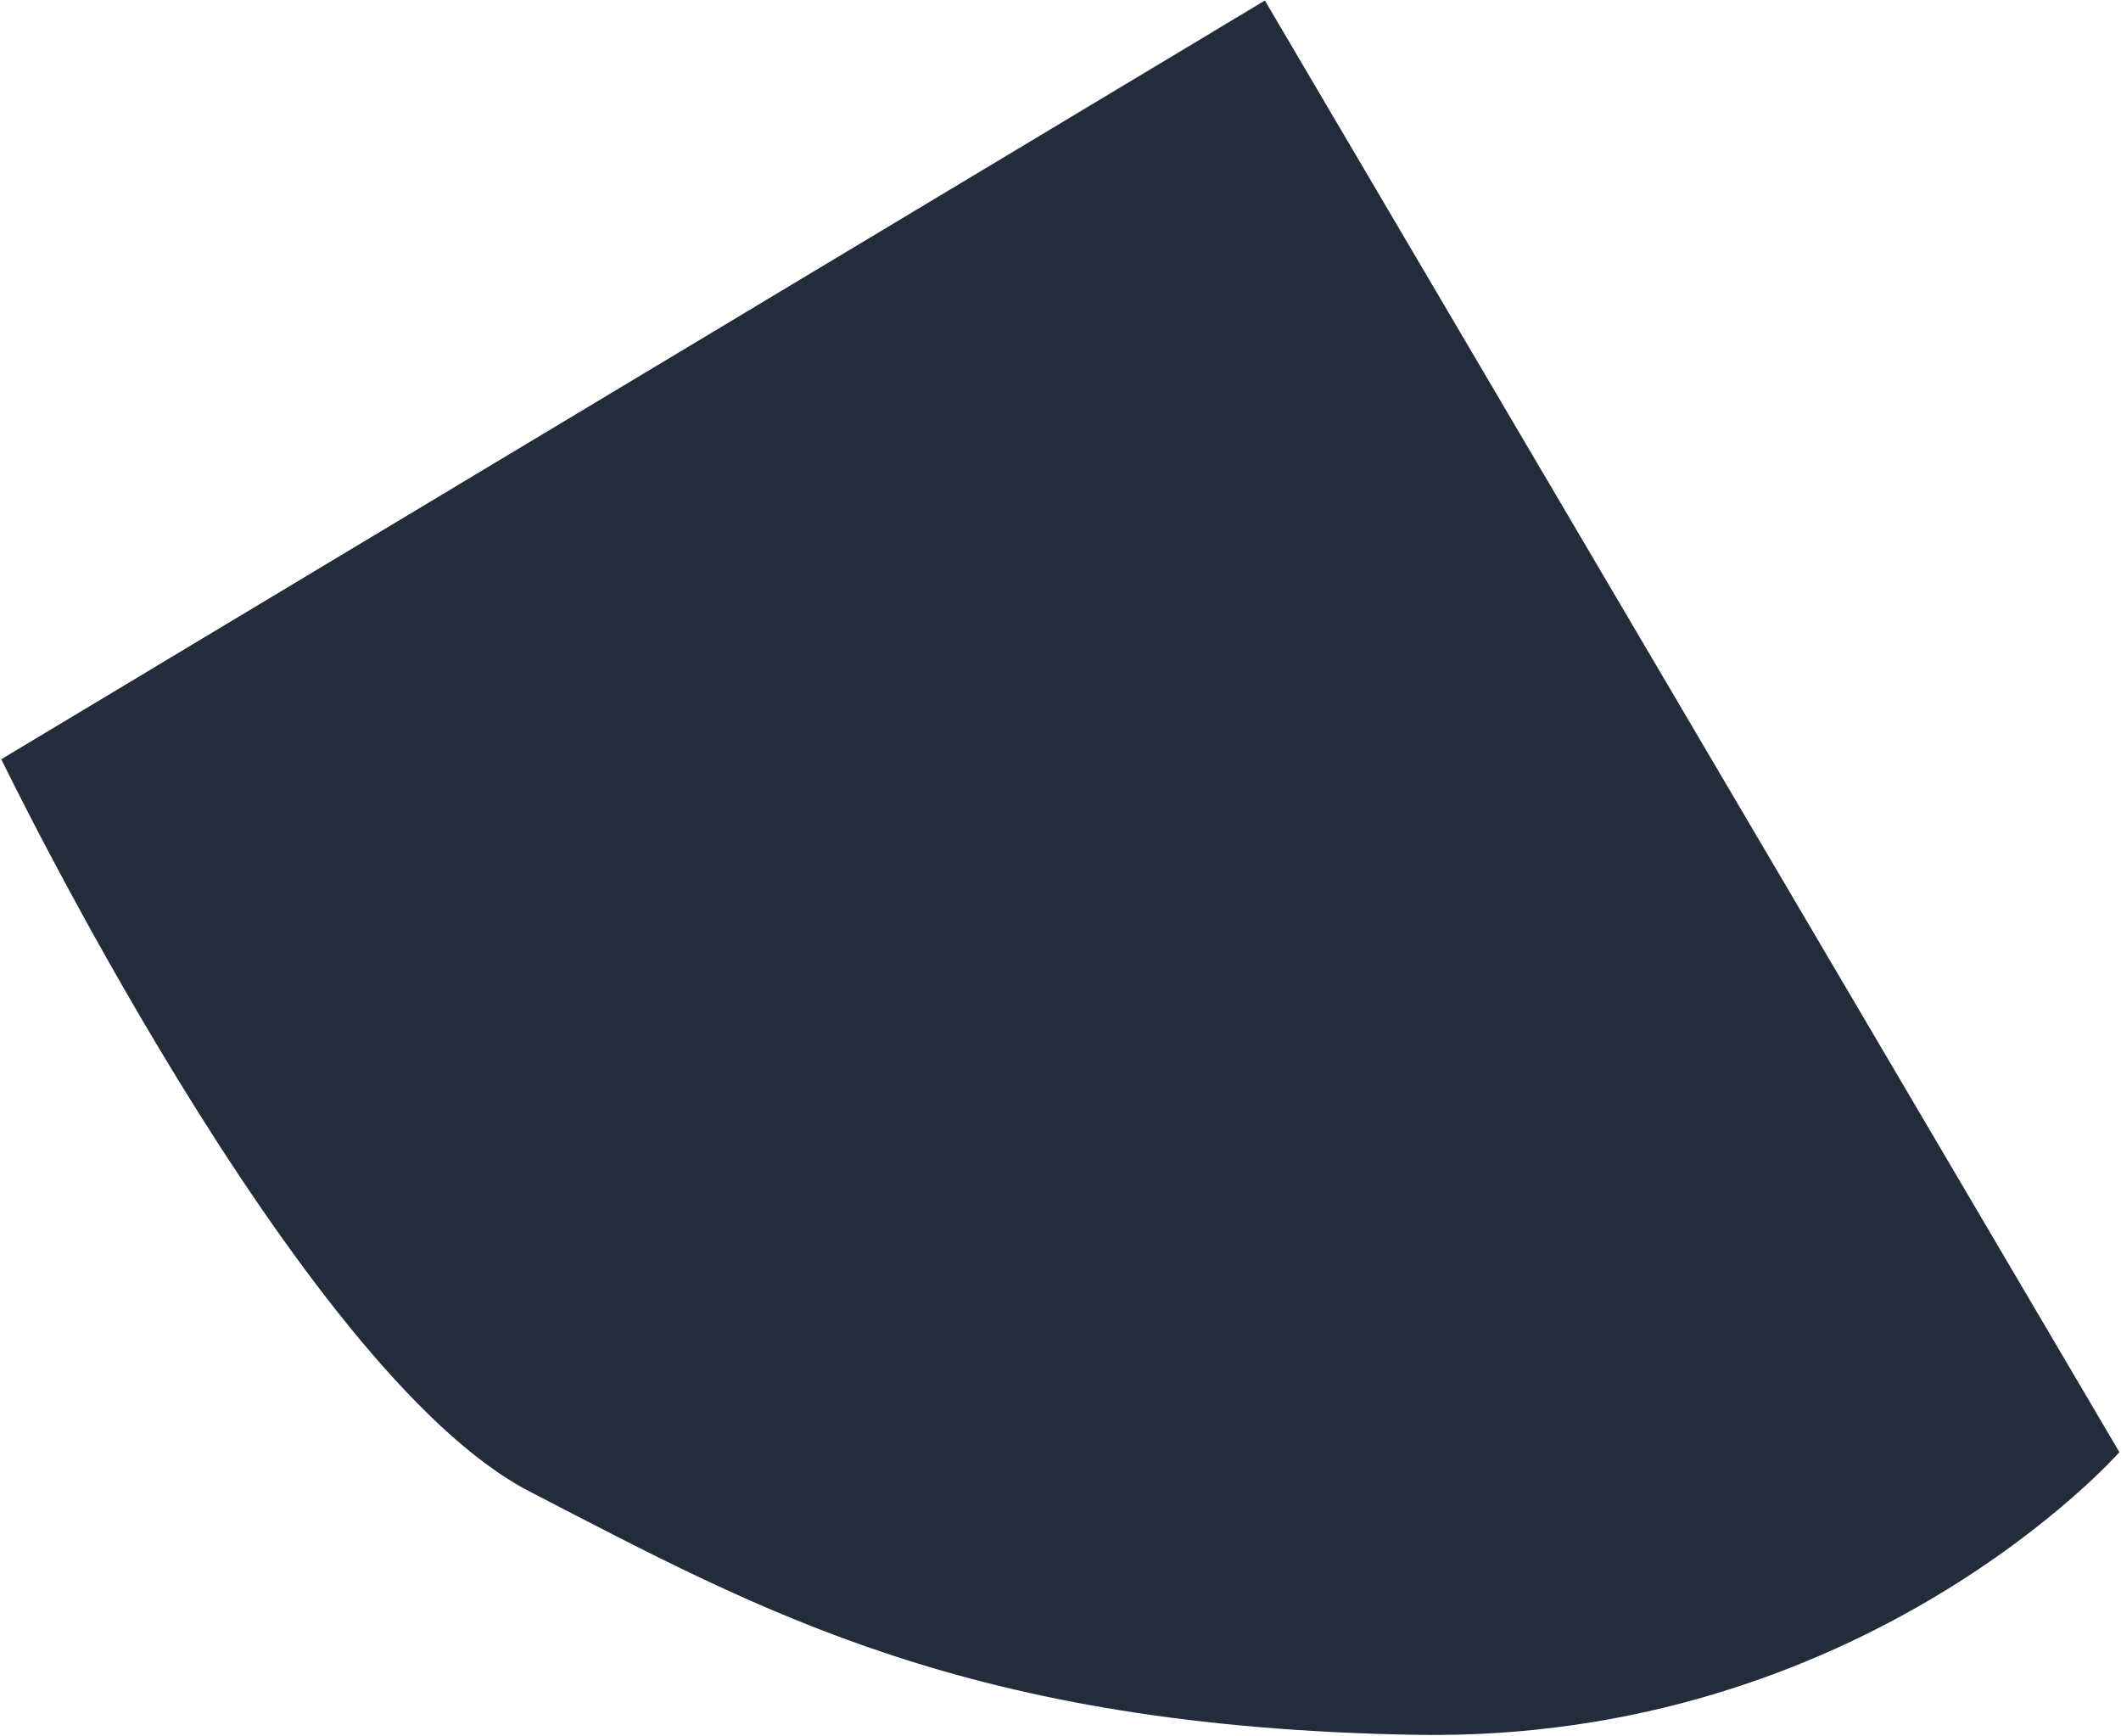
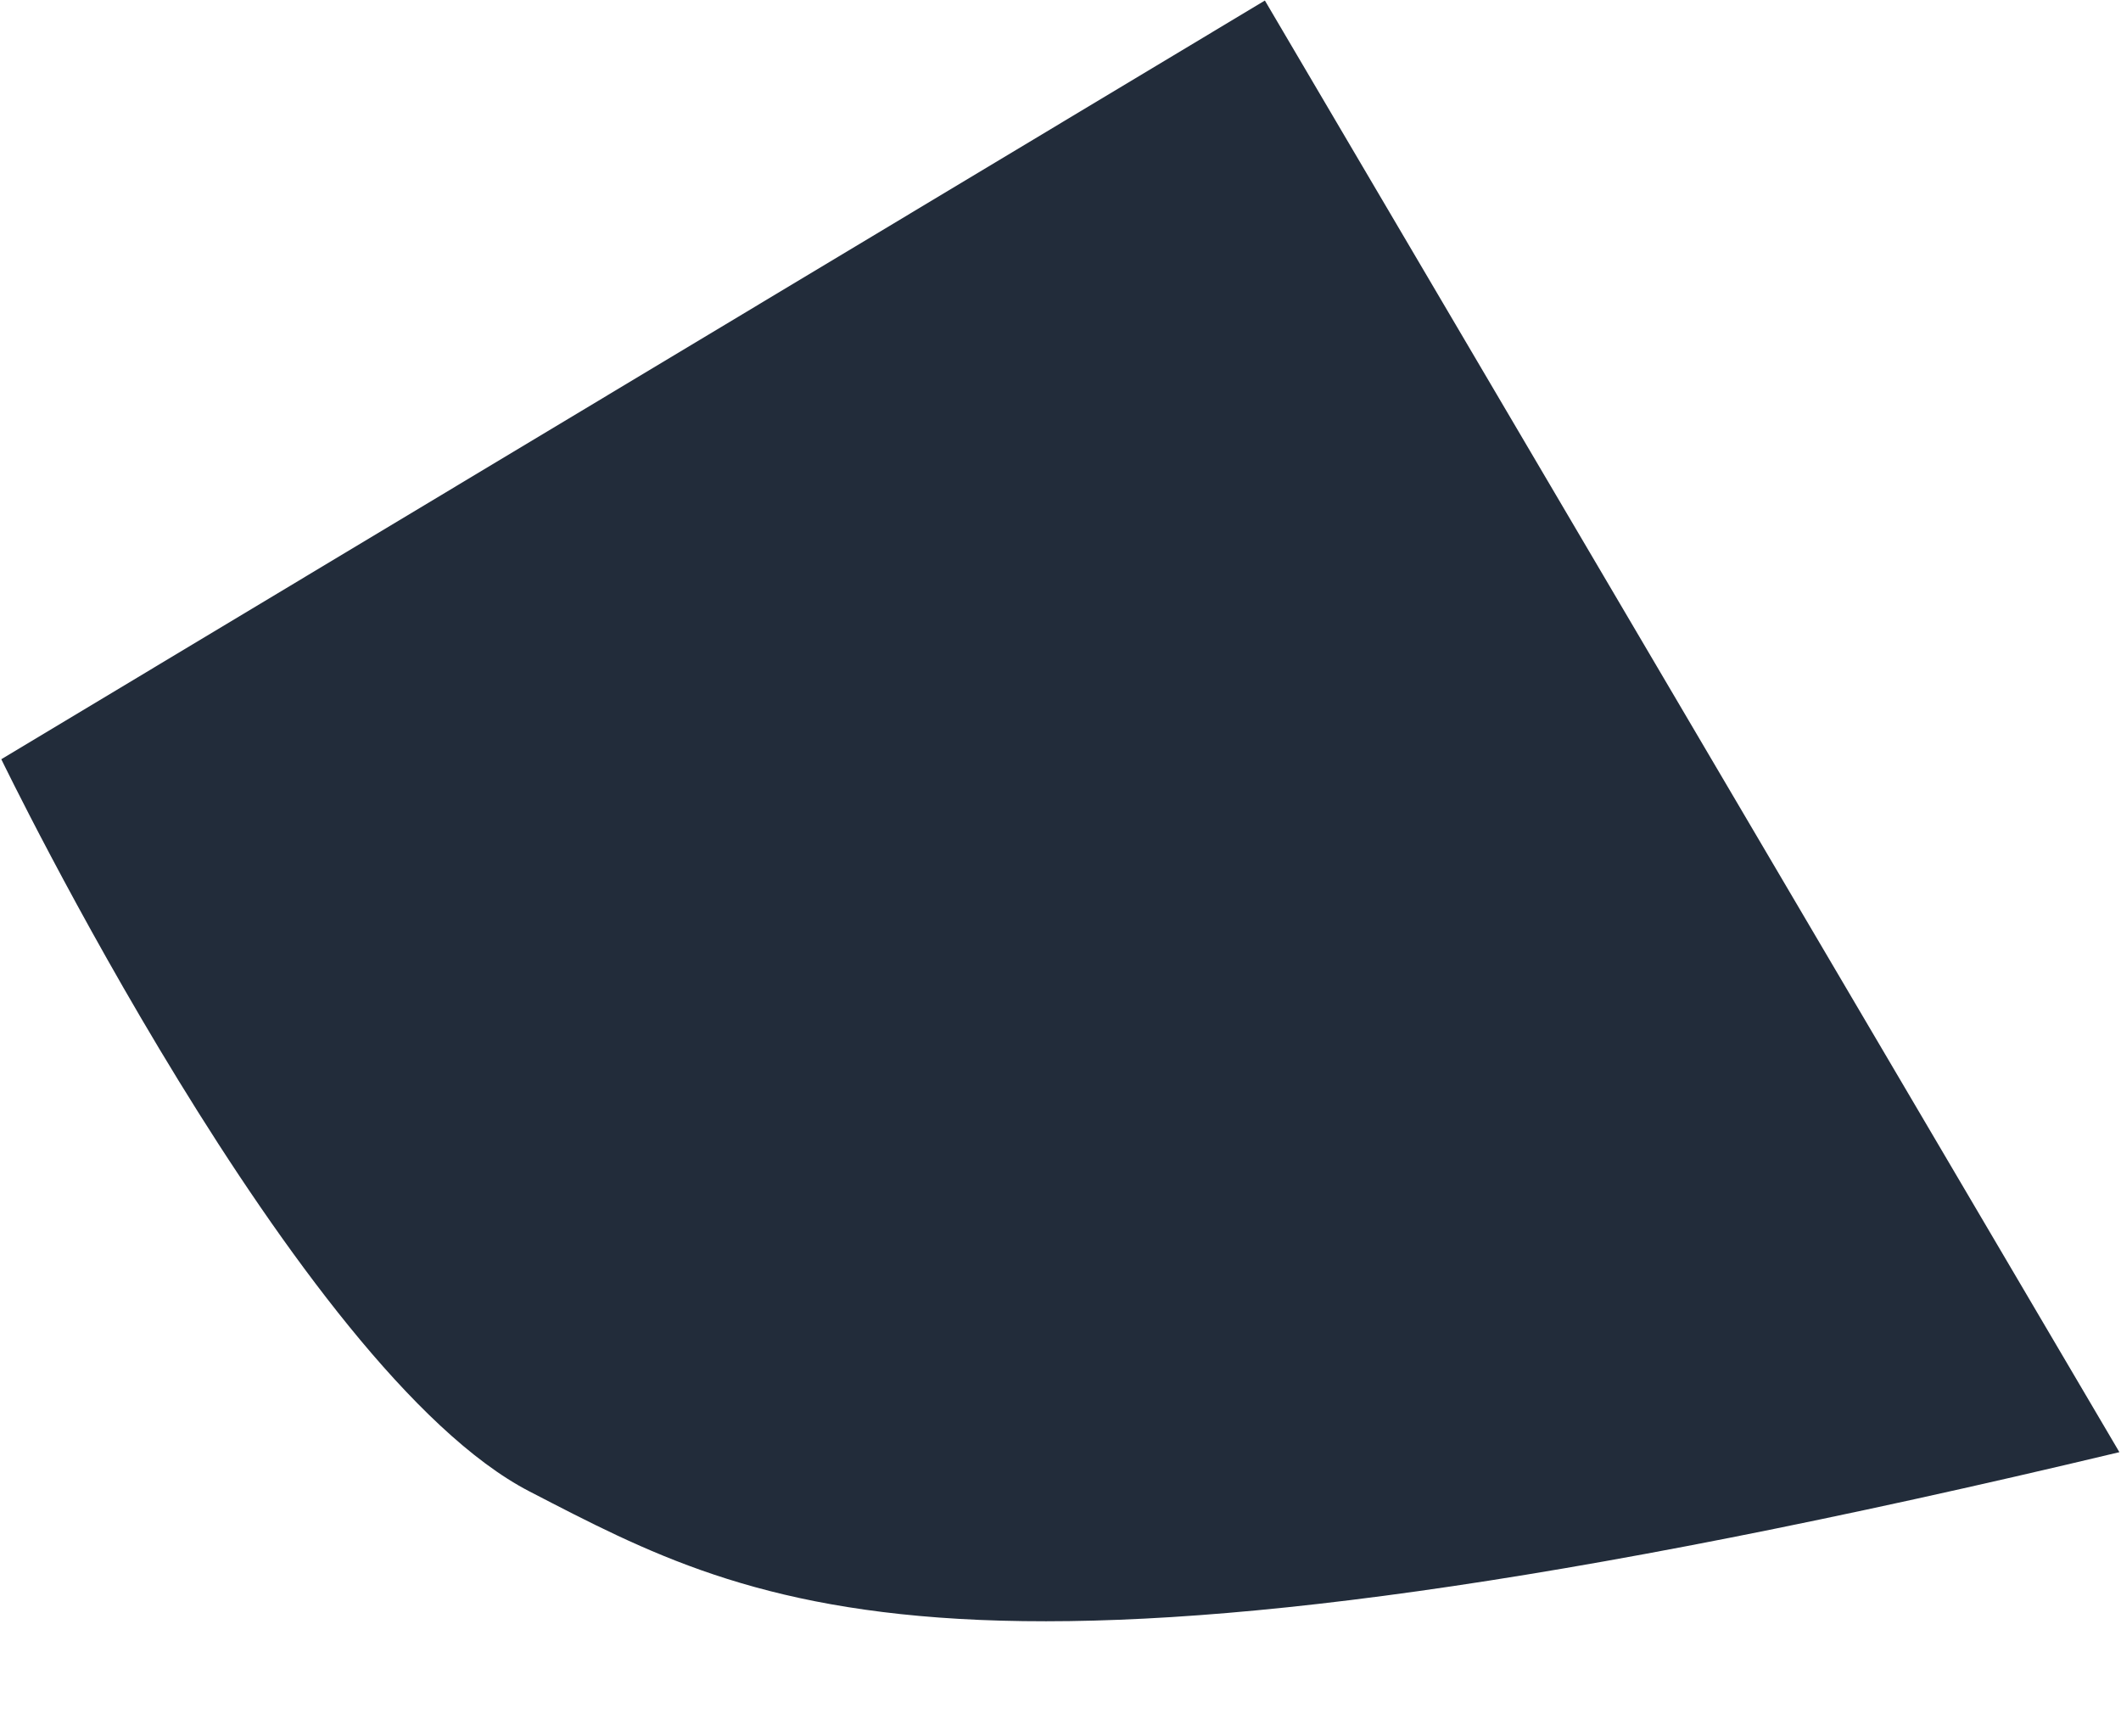
<svg xmlns="http://www.w3.org/2000/svg" width="1080" height="884" viewBox="0 0 1080 884" fill="none">
-   <path d="M269.684 759.394C151.518 698.348 0.663 386.559 0.663 386.559L644.071 0.273L1079.18 739.36C1079.18 739.36 949.04 887.167 720.989 883.269C492.938 879.372 387.849 820.441 269.684 759.394Z" fill="#222C3A" />
+   <path d="M269.684 759.394C151.518 698.348 0.663 386.559 0.663 386.559L644.071 0.273L1079.18 739.36C492.938 879.372 387.849 820.441 269.684 759.394Z" fill="#222C3A" />
</svg>